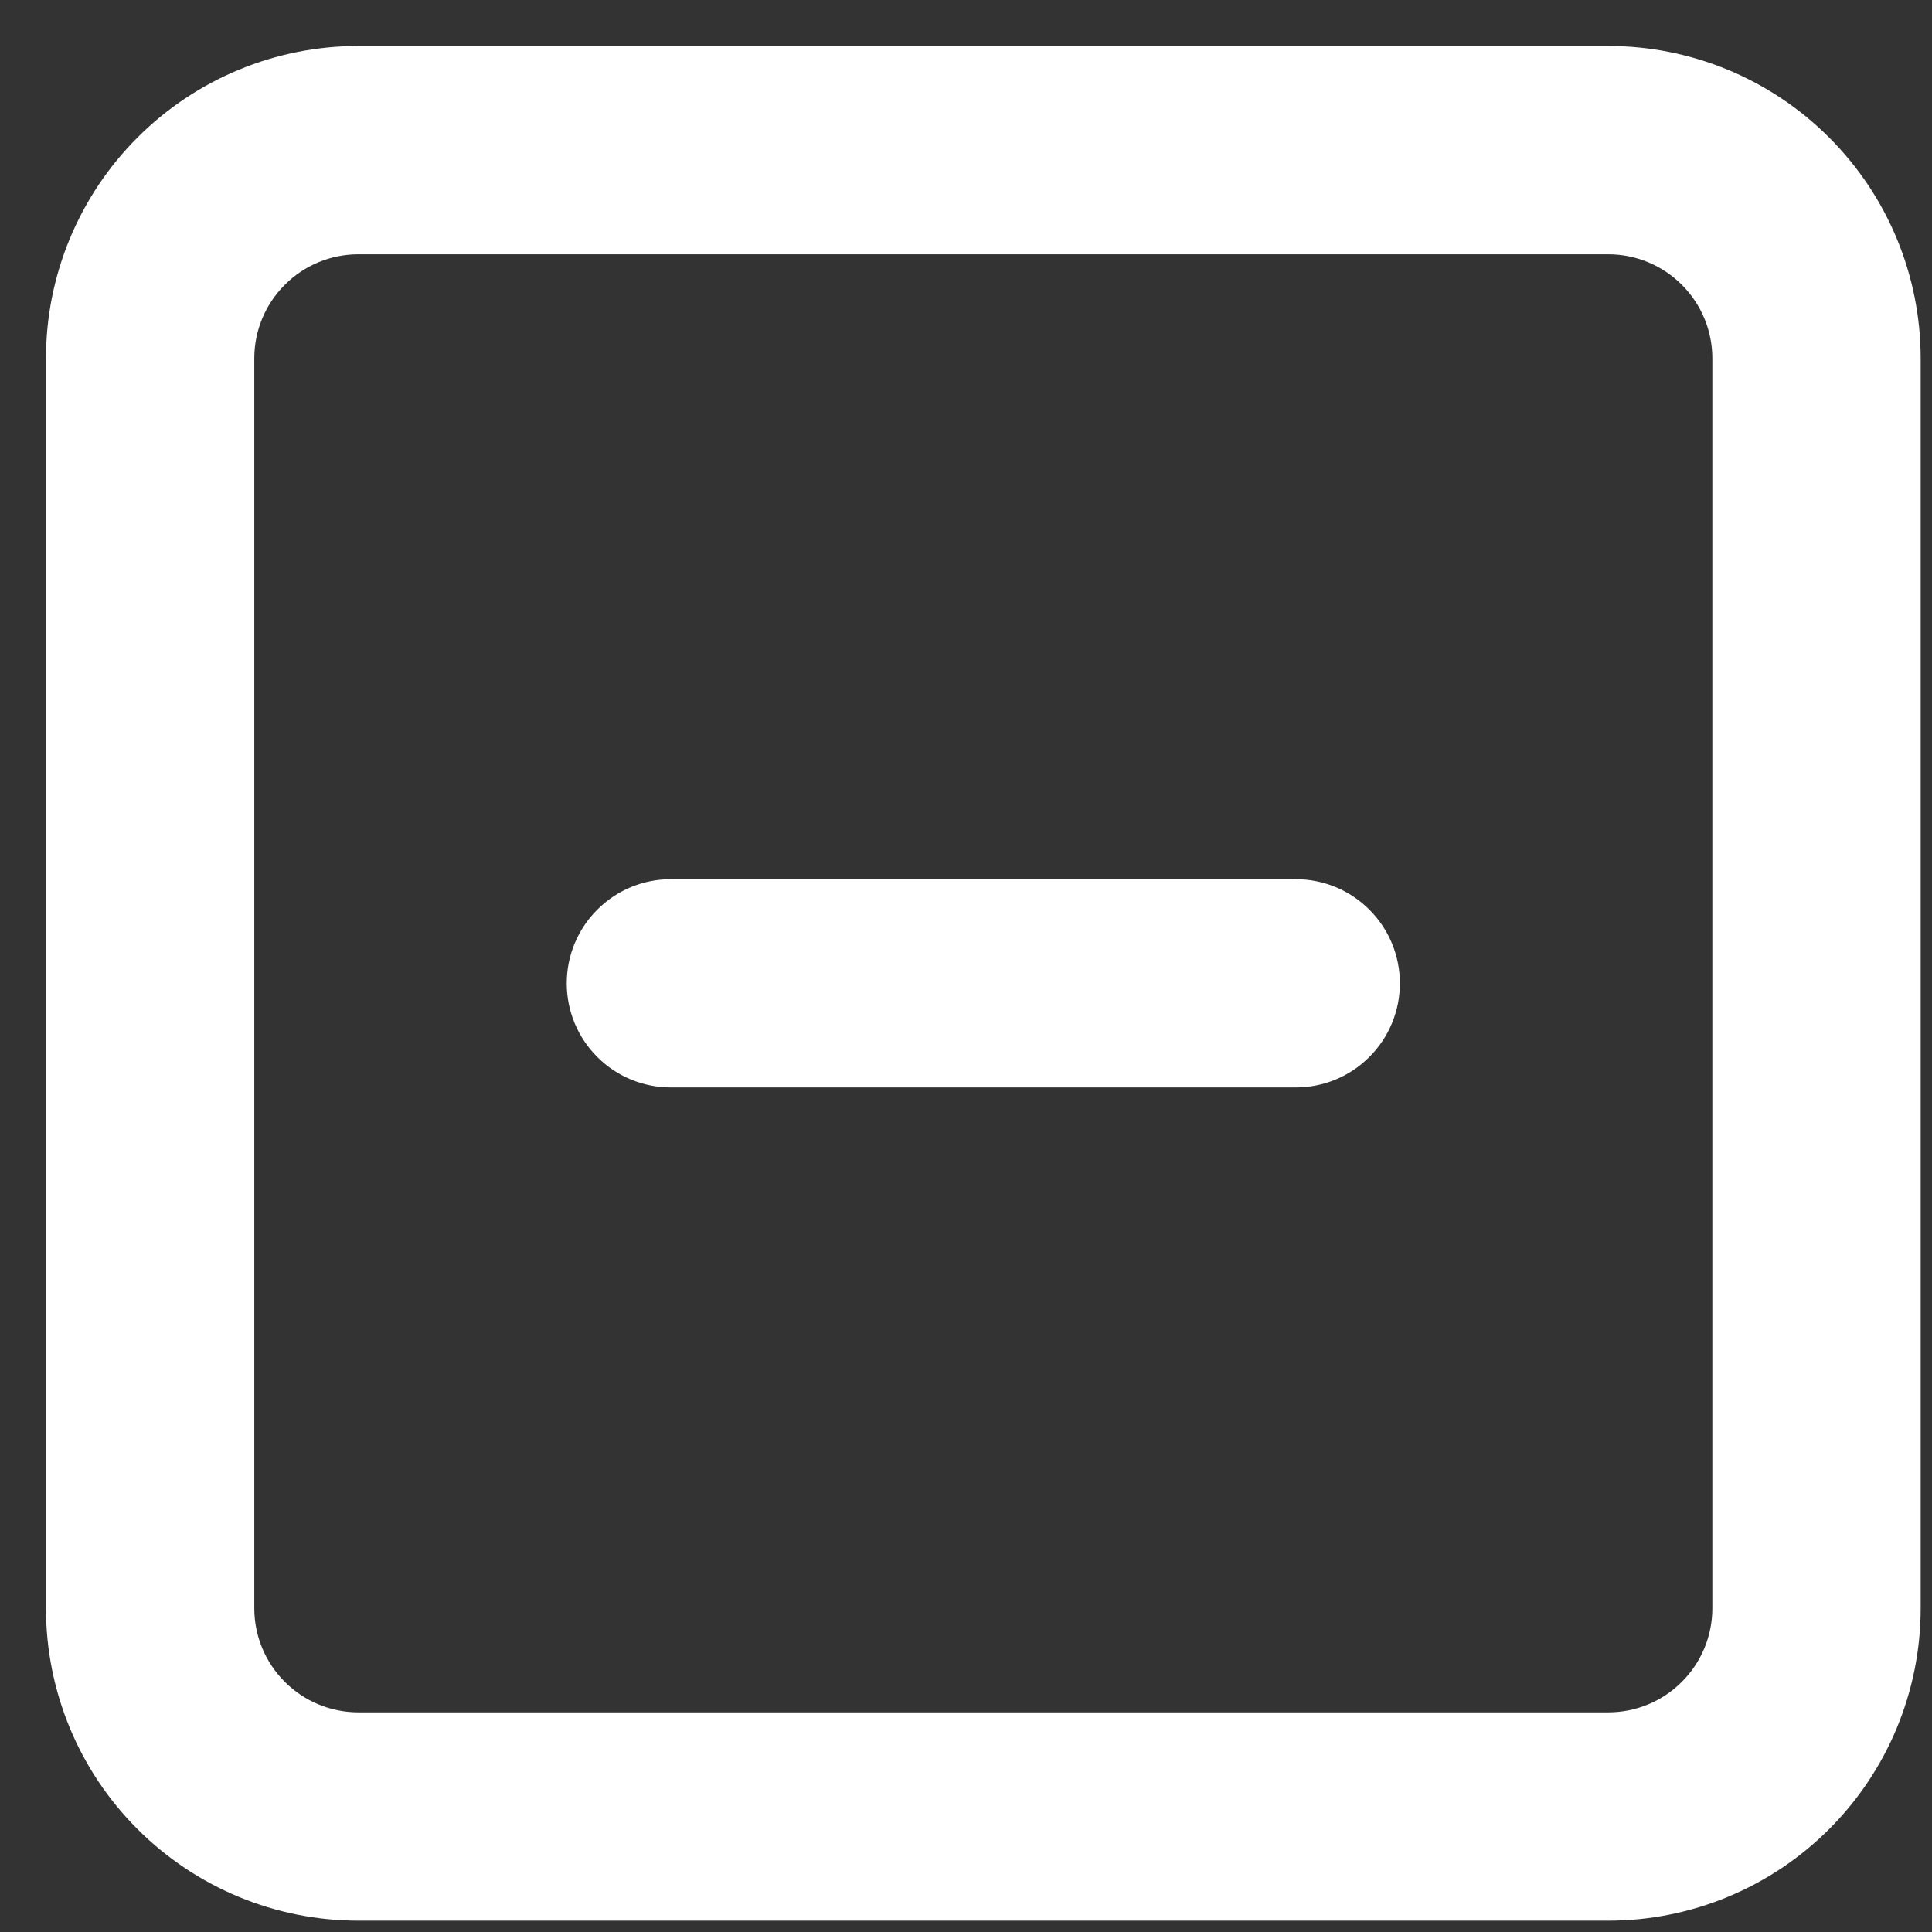
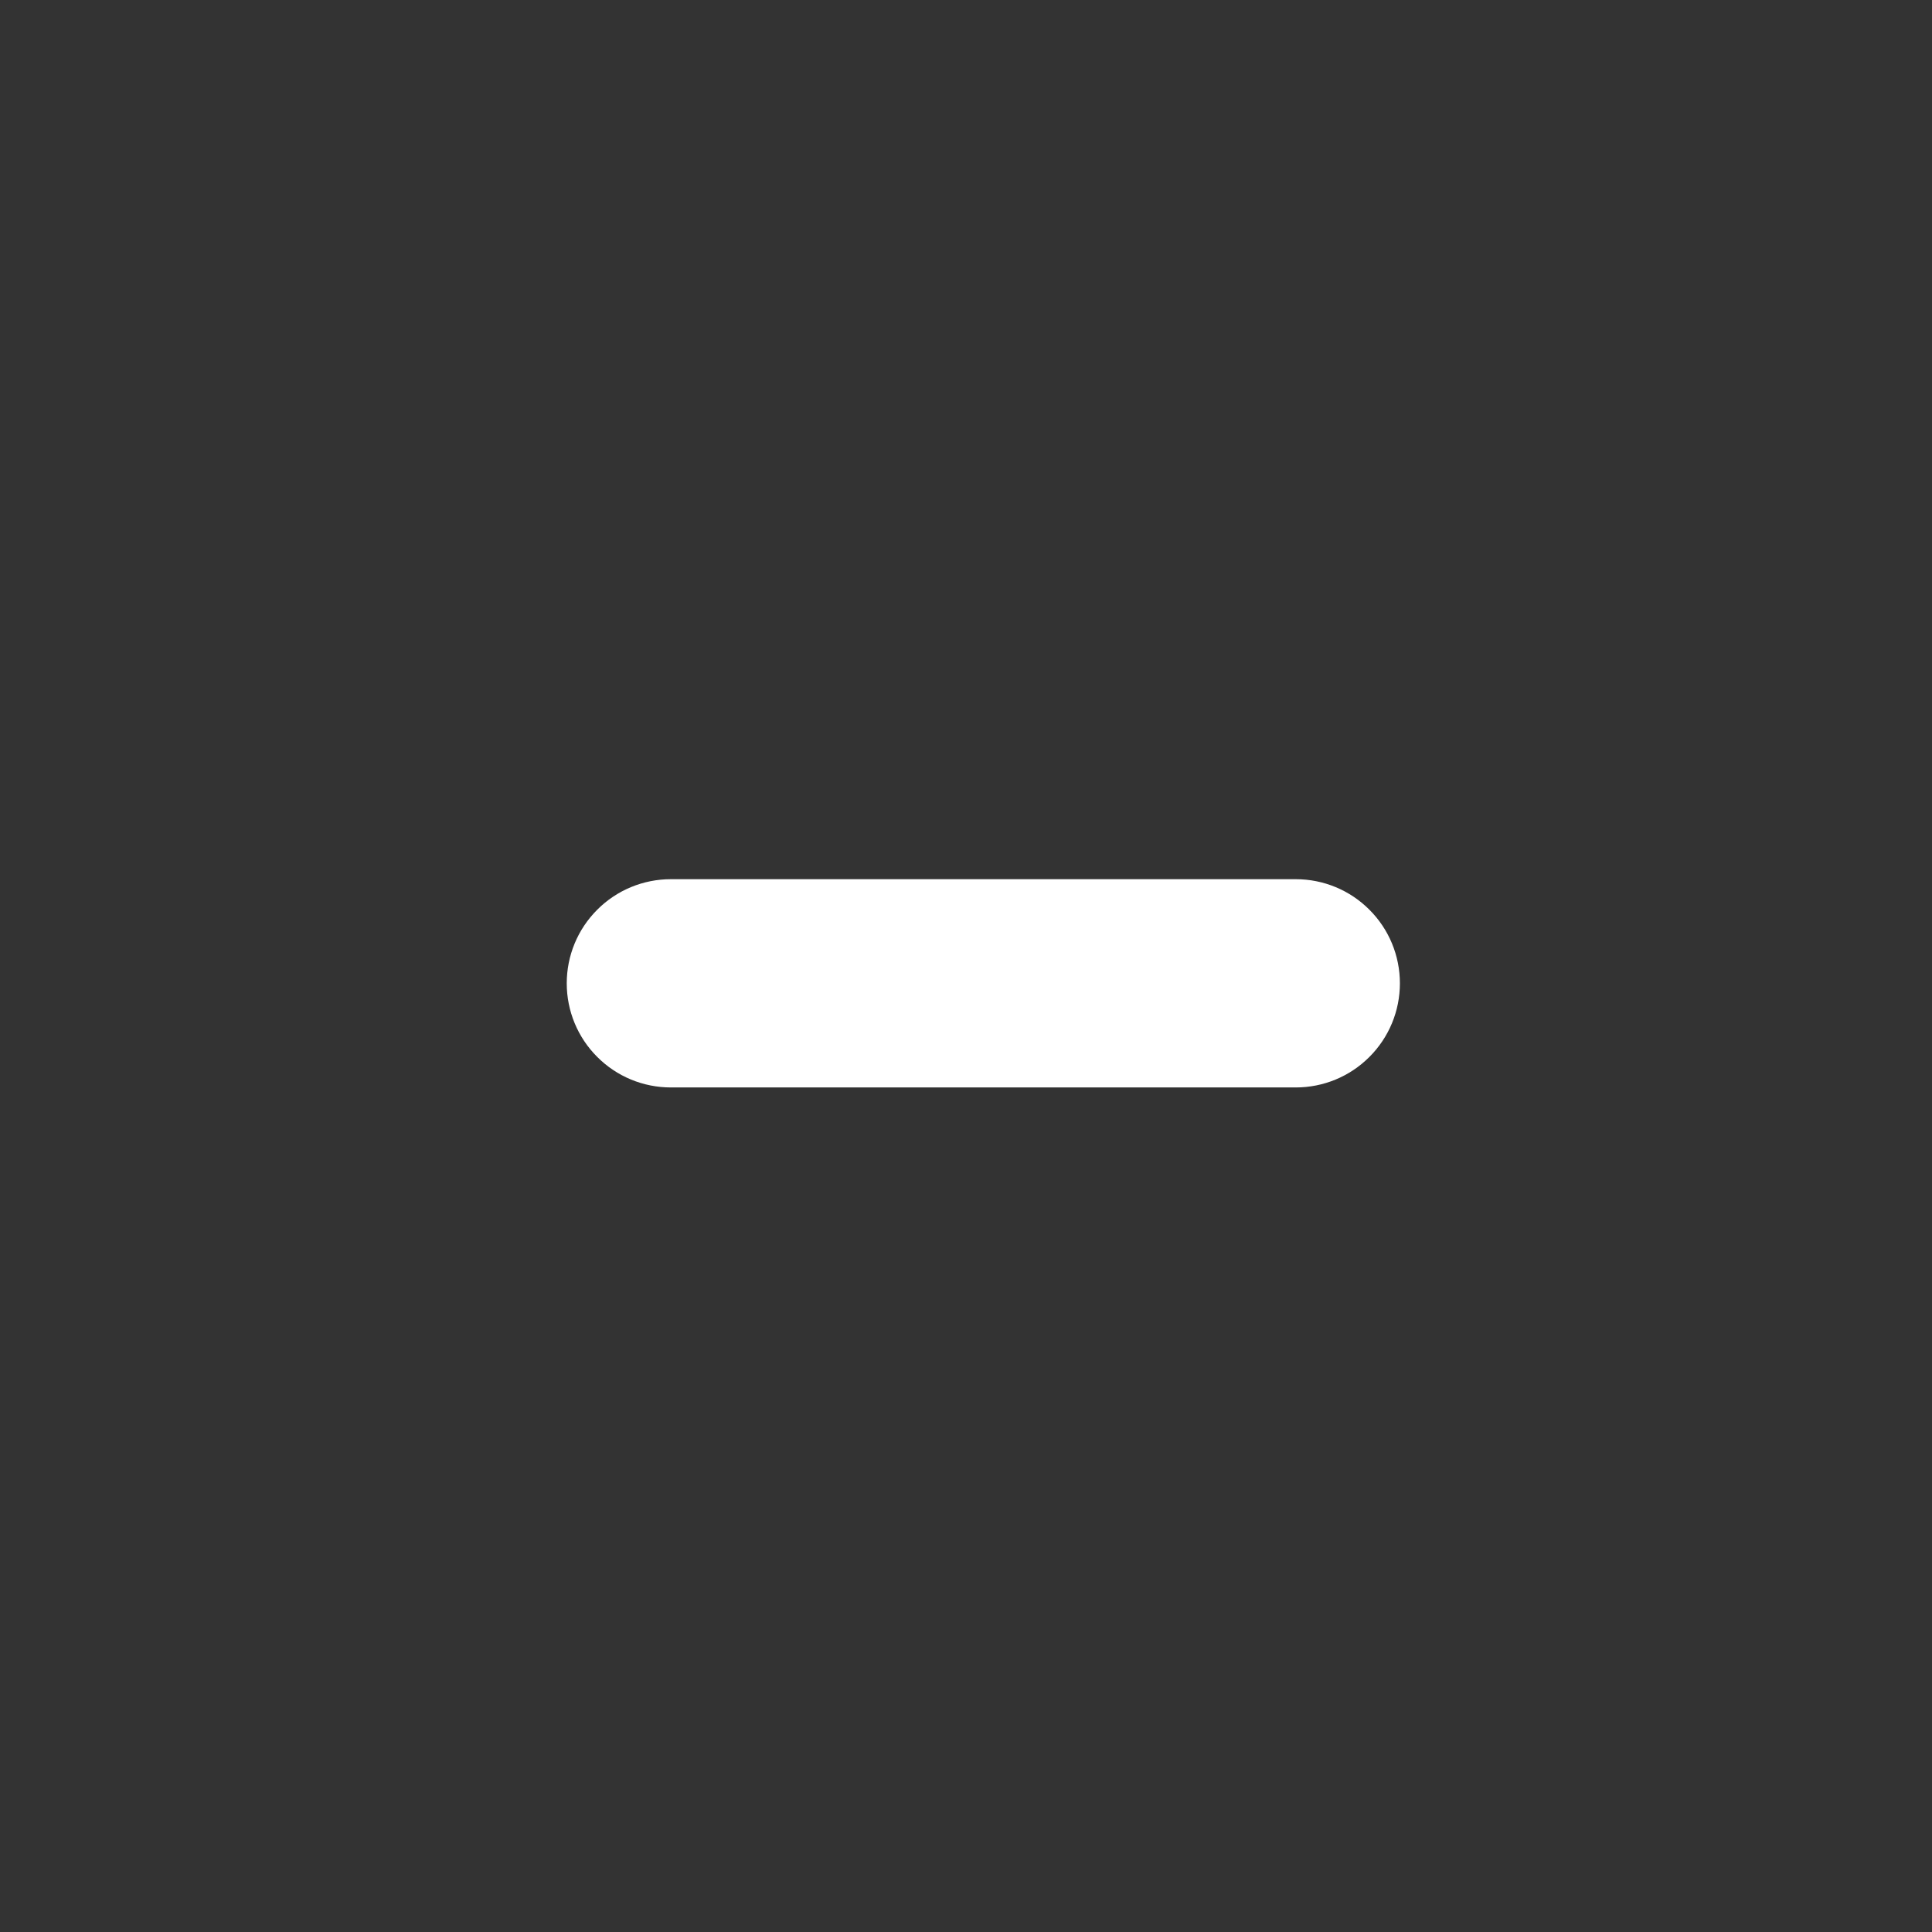
<svg xmlns="http://www.w3.org/2000/svg" width="29" height="29" viewBox="0 0 29 29" fill="none">
  <rect x="0" y="0" width="29" height="29" fill="#333333" stroke="none" />
-   <path d="M24.14 0.69H5.38C4.136 0.69 2.943 1.184 2.064 2.064C1.184 2.943 0.69 4.136 0.69 5.38V24.14C0.69 25.384 1.184 26.577 2.064 27.456C2.943 28.336 4.136 28.83 5.38 28.83H24.14C25.384 28.83 26.577 28.336 27.456 27.456C28.336 26.577 28.83 25.384 28.83 24.14V5.38C28.83 4.136 28.336 2.943 27.456 2.064C26.577 1.184 25.384 0.69 24.14 0.69ZM25.703 24.14C25.703 24.555 25.539 24.952 25.245 25.245C24.952 25.539 24.555 25.703 24.14 25.703H5.38C4.965 25.703 4.568 25.539 4.275 25.245C3.981 24.952 3.817 24.555 3.817 24.14V5.38C3.817 4.965 3.981 4.568 4.275 4.275C4.568 3.981 4.965 3.817 5.38 3.817H24.14C24.555 3.817 24.952 3.981 25.245 4.275C25.539 4.568 25.703 4.965 25.703 5.38V24.14Z" fill="white" />
  <path d="M19.45 13.197H10.07C9.655 13.197 9.258 13.361 8.965 13.655C8.671 13.948 8.507 14.345 8.507 14.76C8.507 15.175 8.671 15.572 8.965 15.865C9.258 16.159 9.655 16.323 10.07 16.323H19.45C19.865 16.323 20.262 16.159 20.555 15.865C20.849 15.572 21.013 15.175 21.013 14.76C21.013 14.345 20.849 13.948 20.555 13.655C20.262 13.361 19.865 13.197 19.45 13.197Z" fill="white" />
</svg>